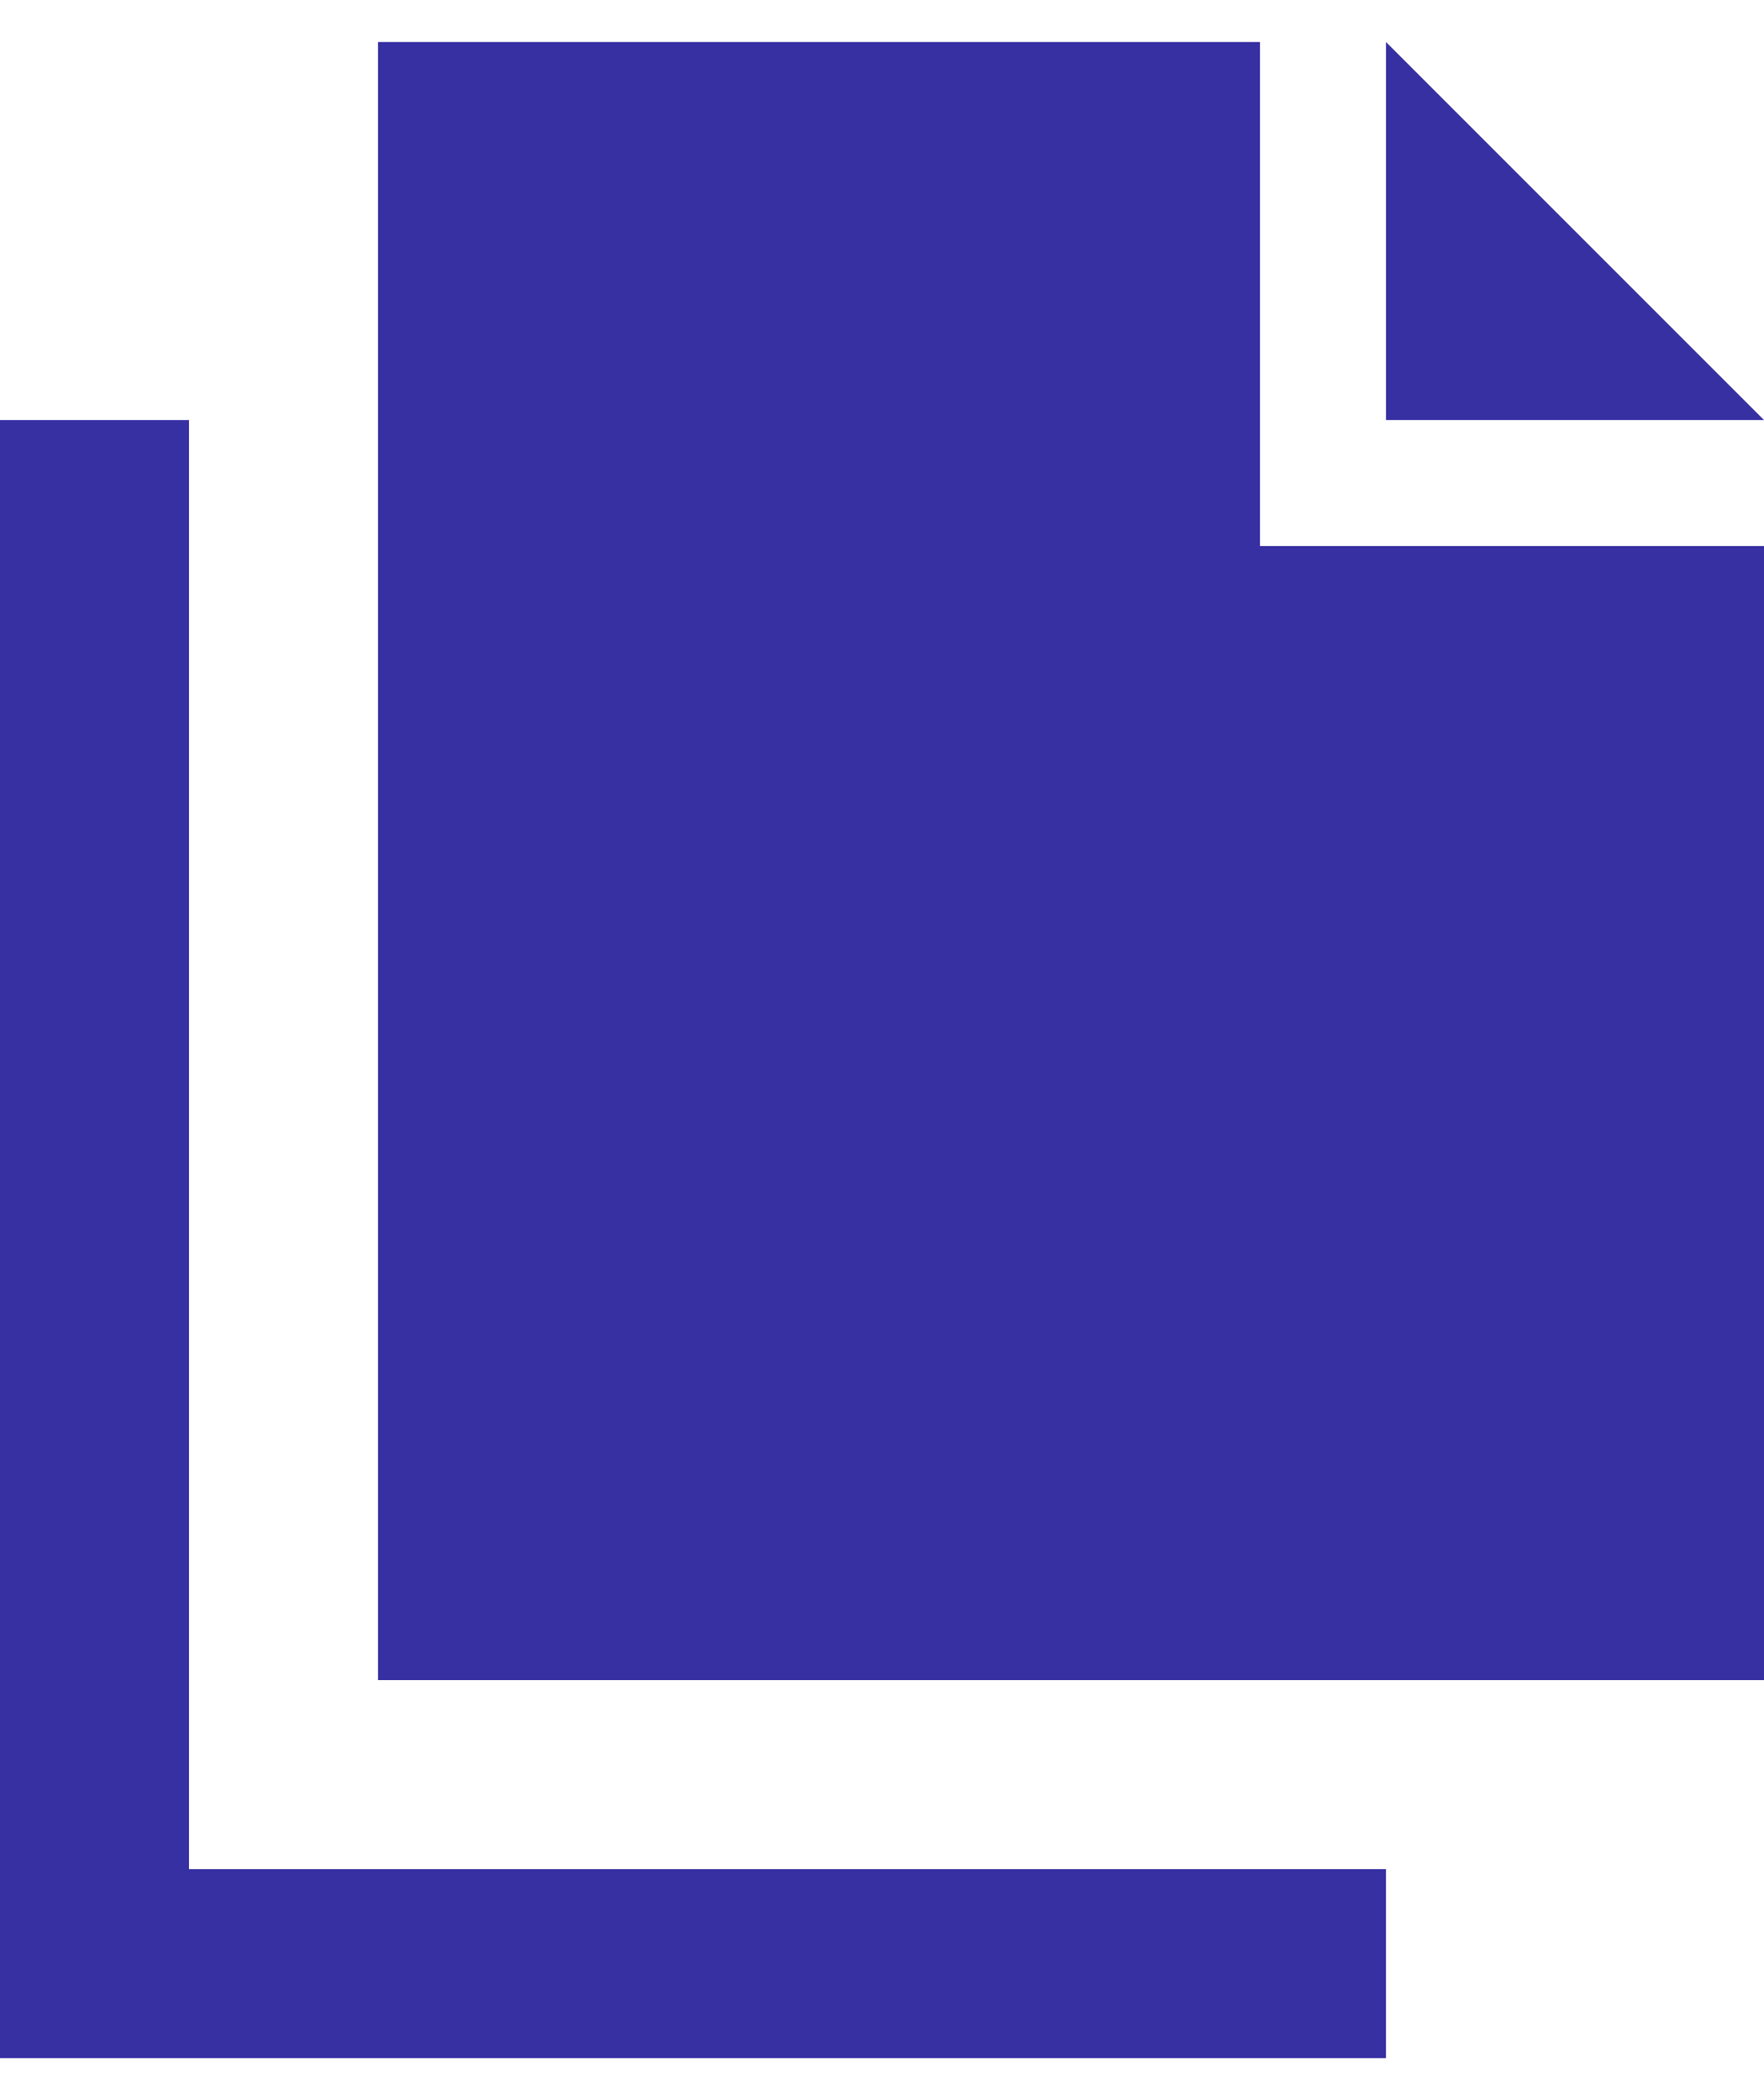
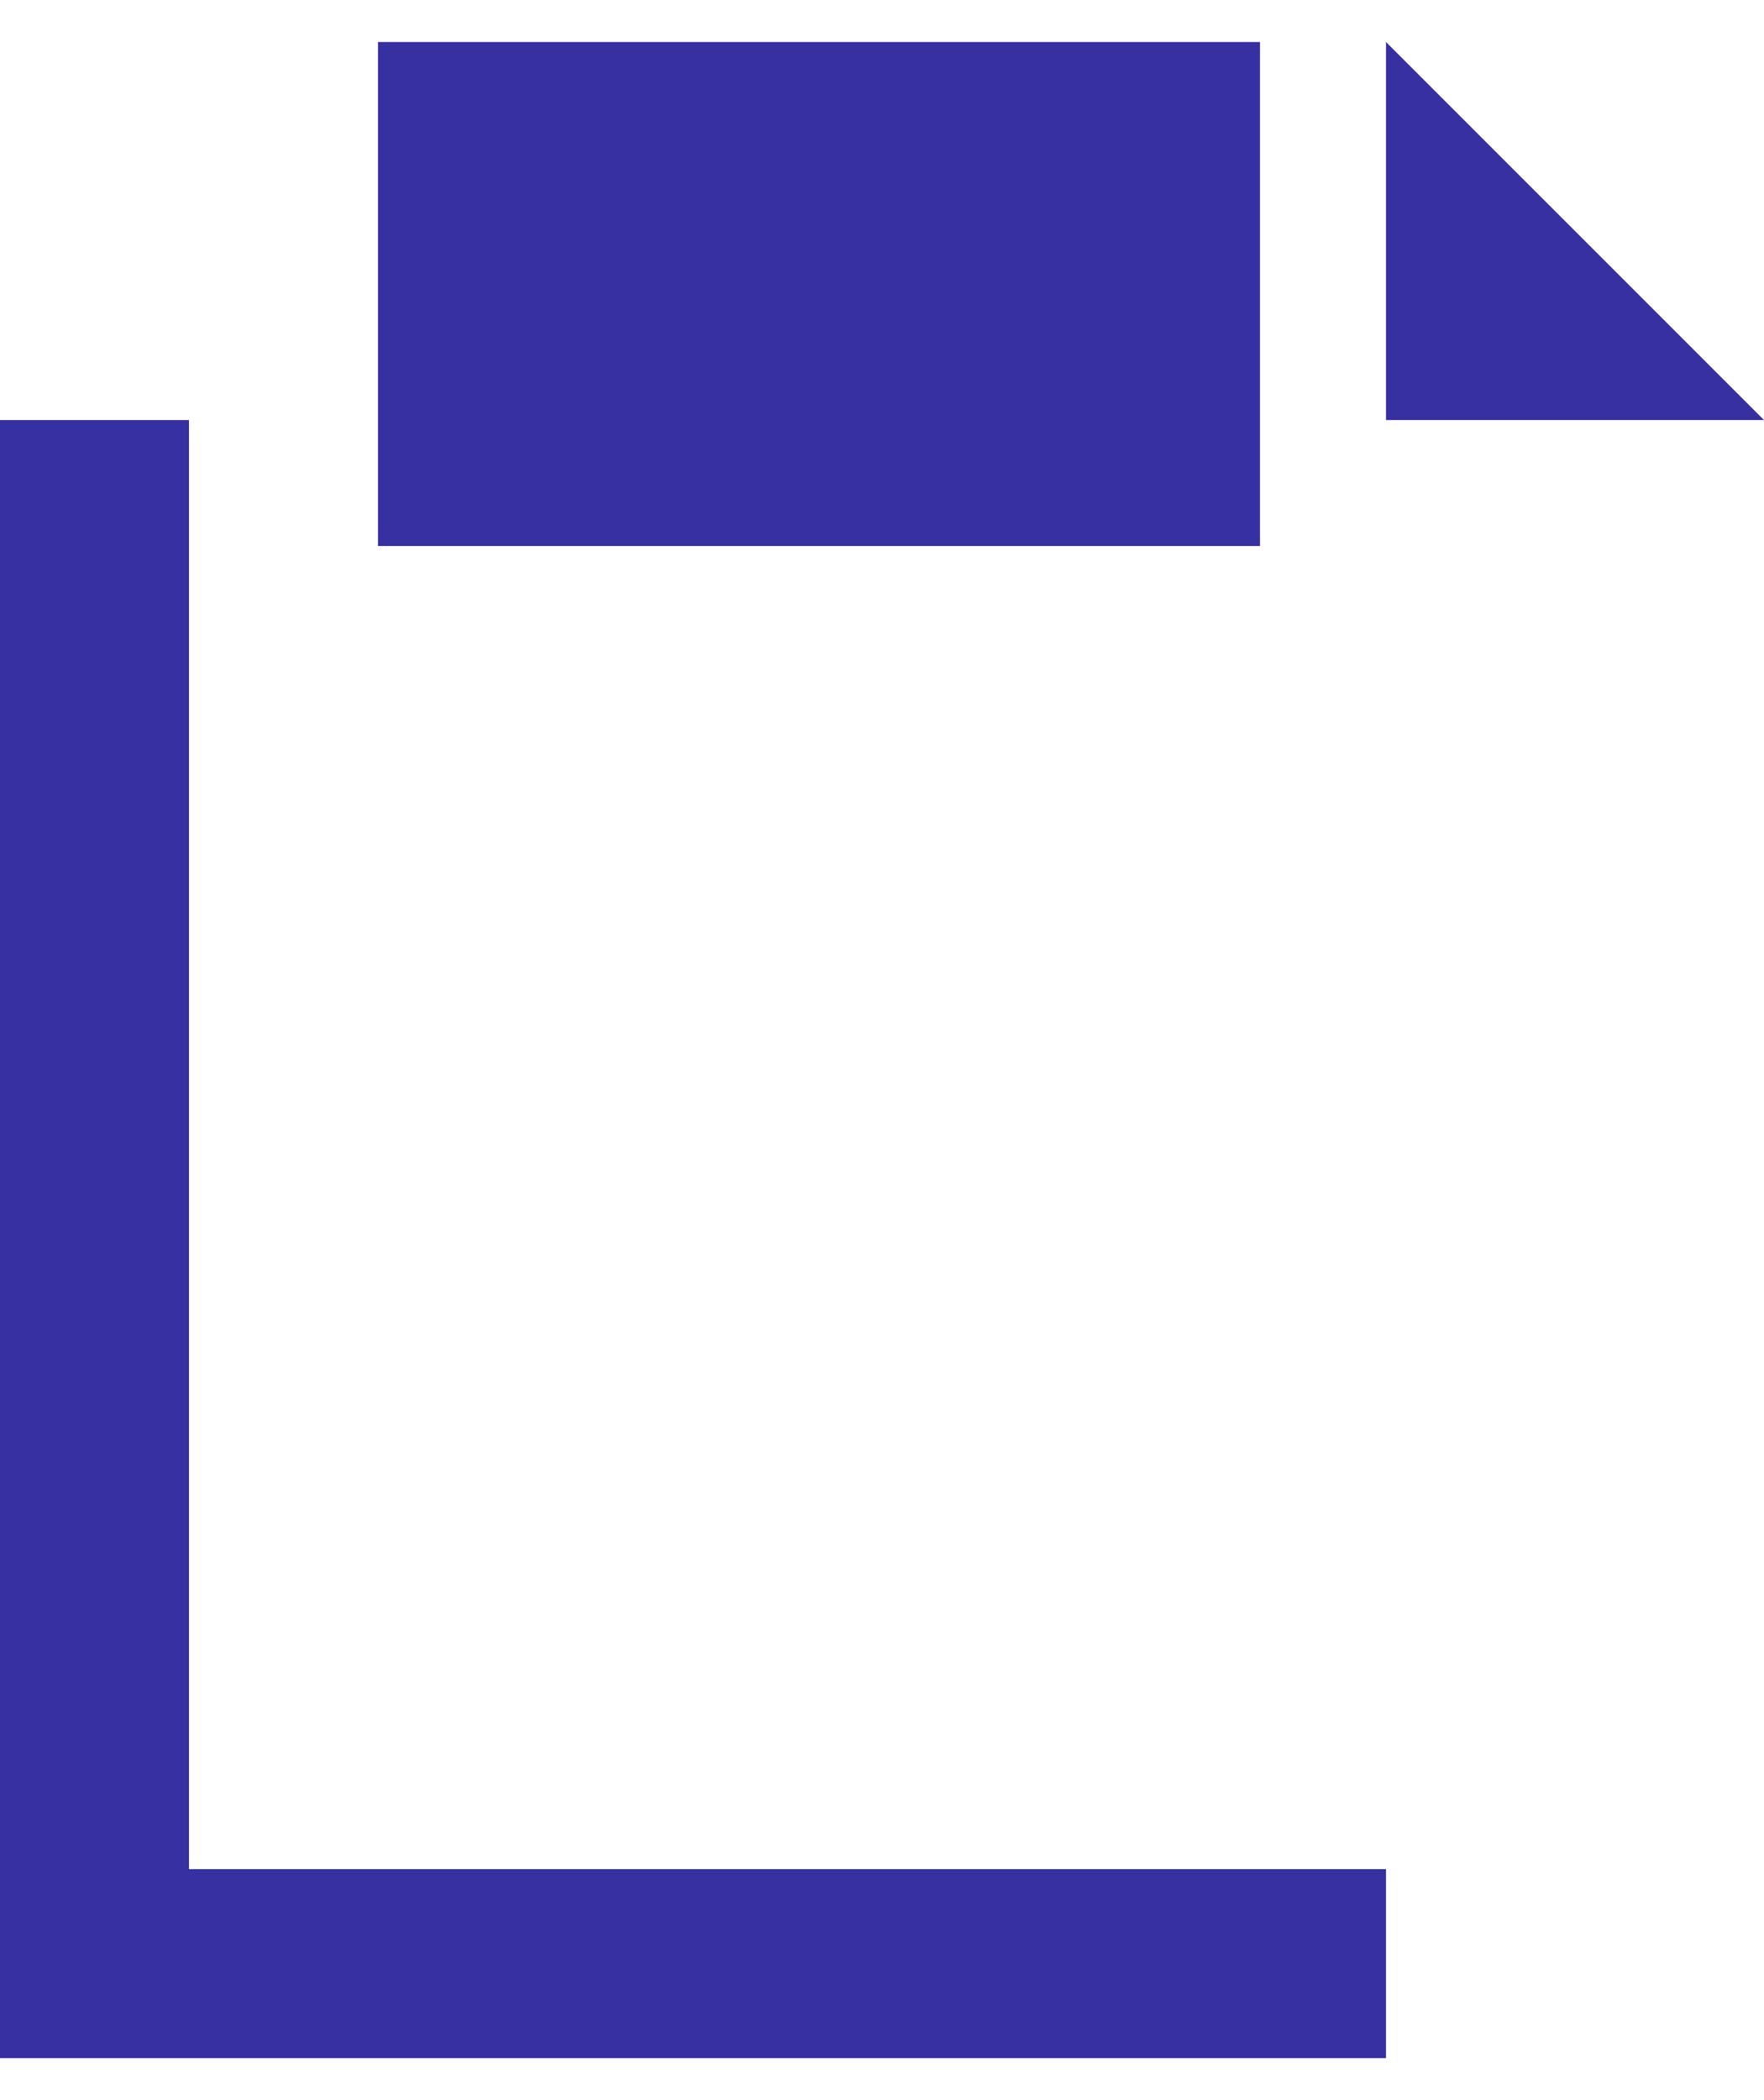
<svg xmlns="http://www.w3.org/2000/svg" width="21" height="25" viewBox="0 0 21 25" fill="none">
-   <path d="M15 5V6.5H16.5H21V20H4.5V0.5H15V5ZM21 5H18.844H18H16.5V3.5V2.656V0.5L18 2L19.5 3.5L21 5ZM2.25 6.125V22.25H15.375H16.5V24.5H15.375H1.125H0V23.375V6.125V5H2.25V6.125Z" fill="#3730A3" />
+   <path d="M15 5V6.5H16.5H21H4.5V0.5H15V5ZM21 5H18.844H18H16.5V3.5V2.656V0.5L18 2L19.5 3.5L21 5ZM2.25 6.125V22.25H15.375H16.5V24.5H15.375H1.125H0V23.375V6.125V5H2.25V6.125Z" fill="#3730A3" />
</svg>